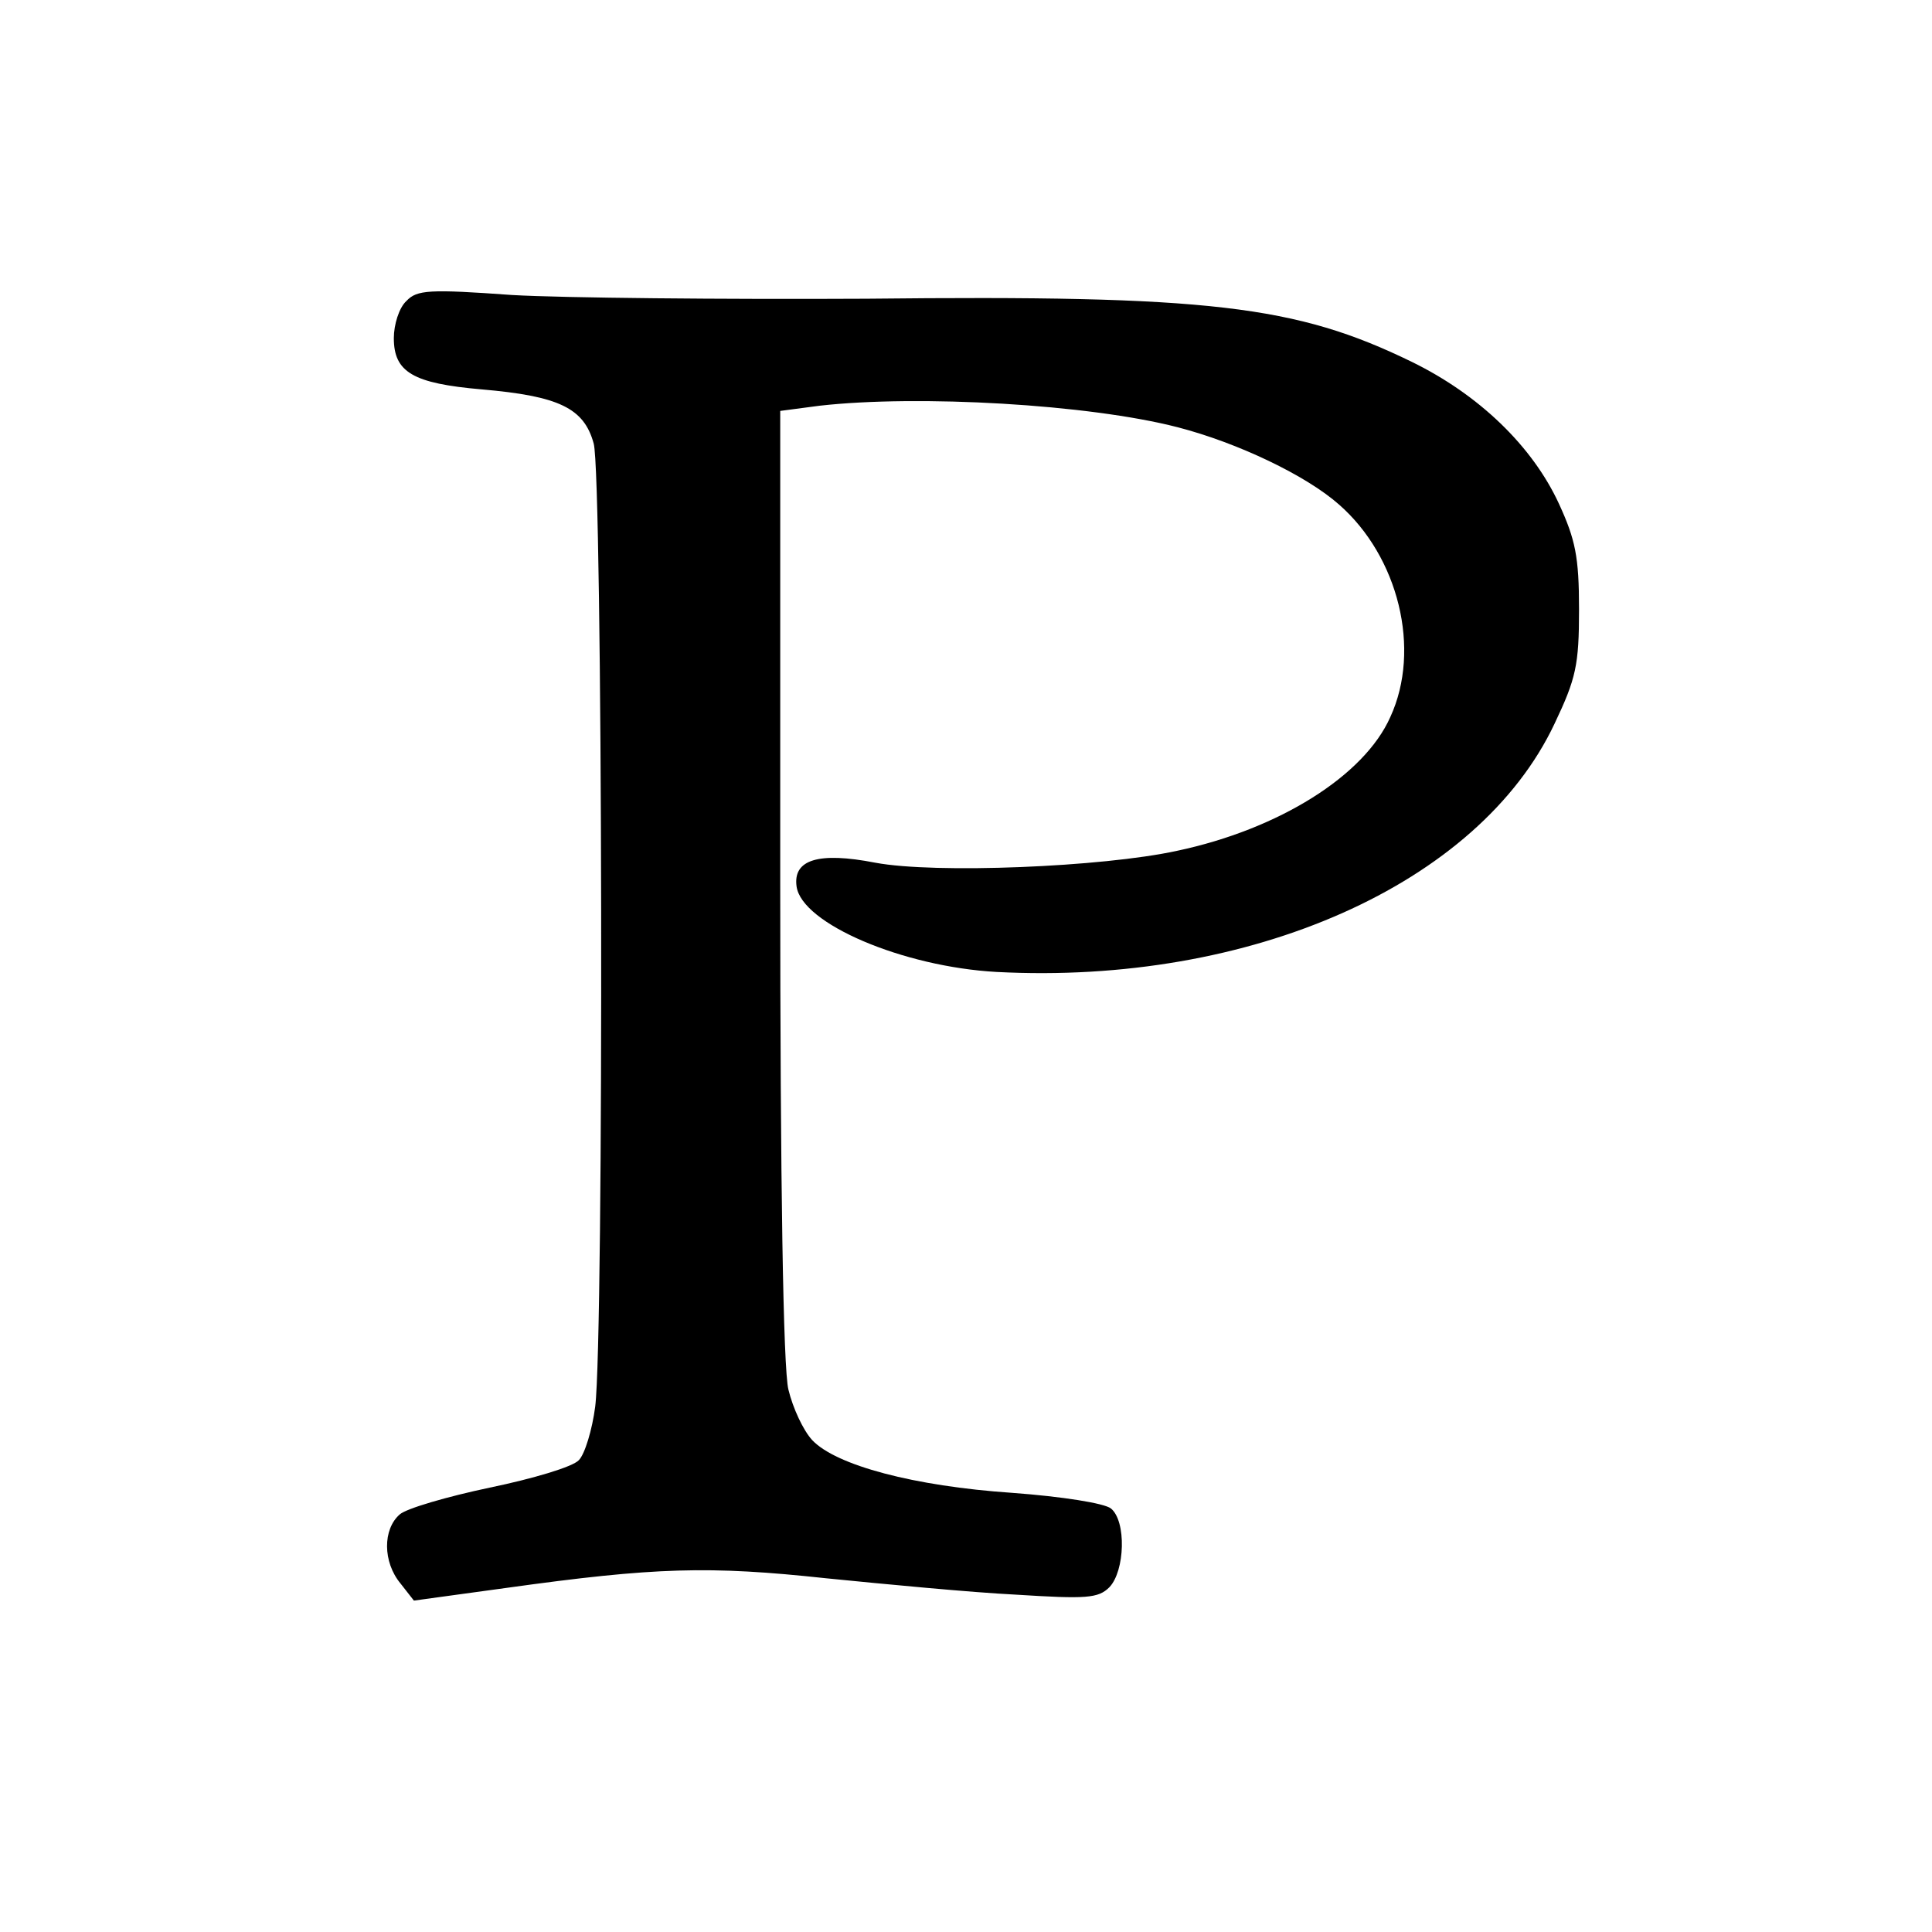
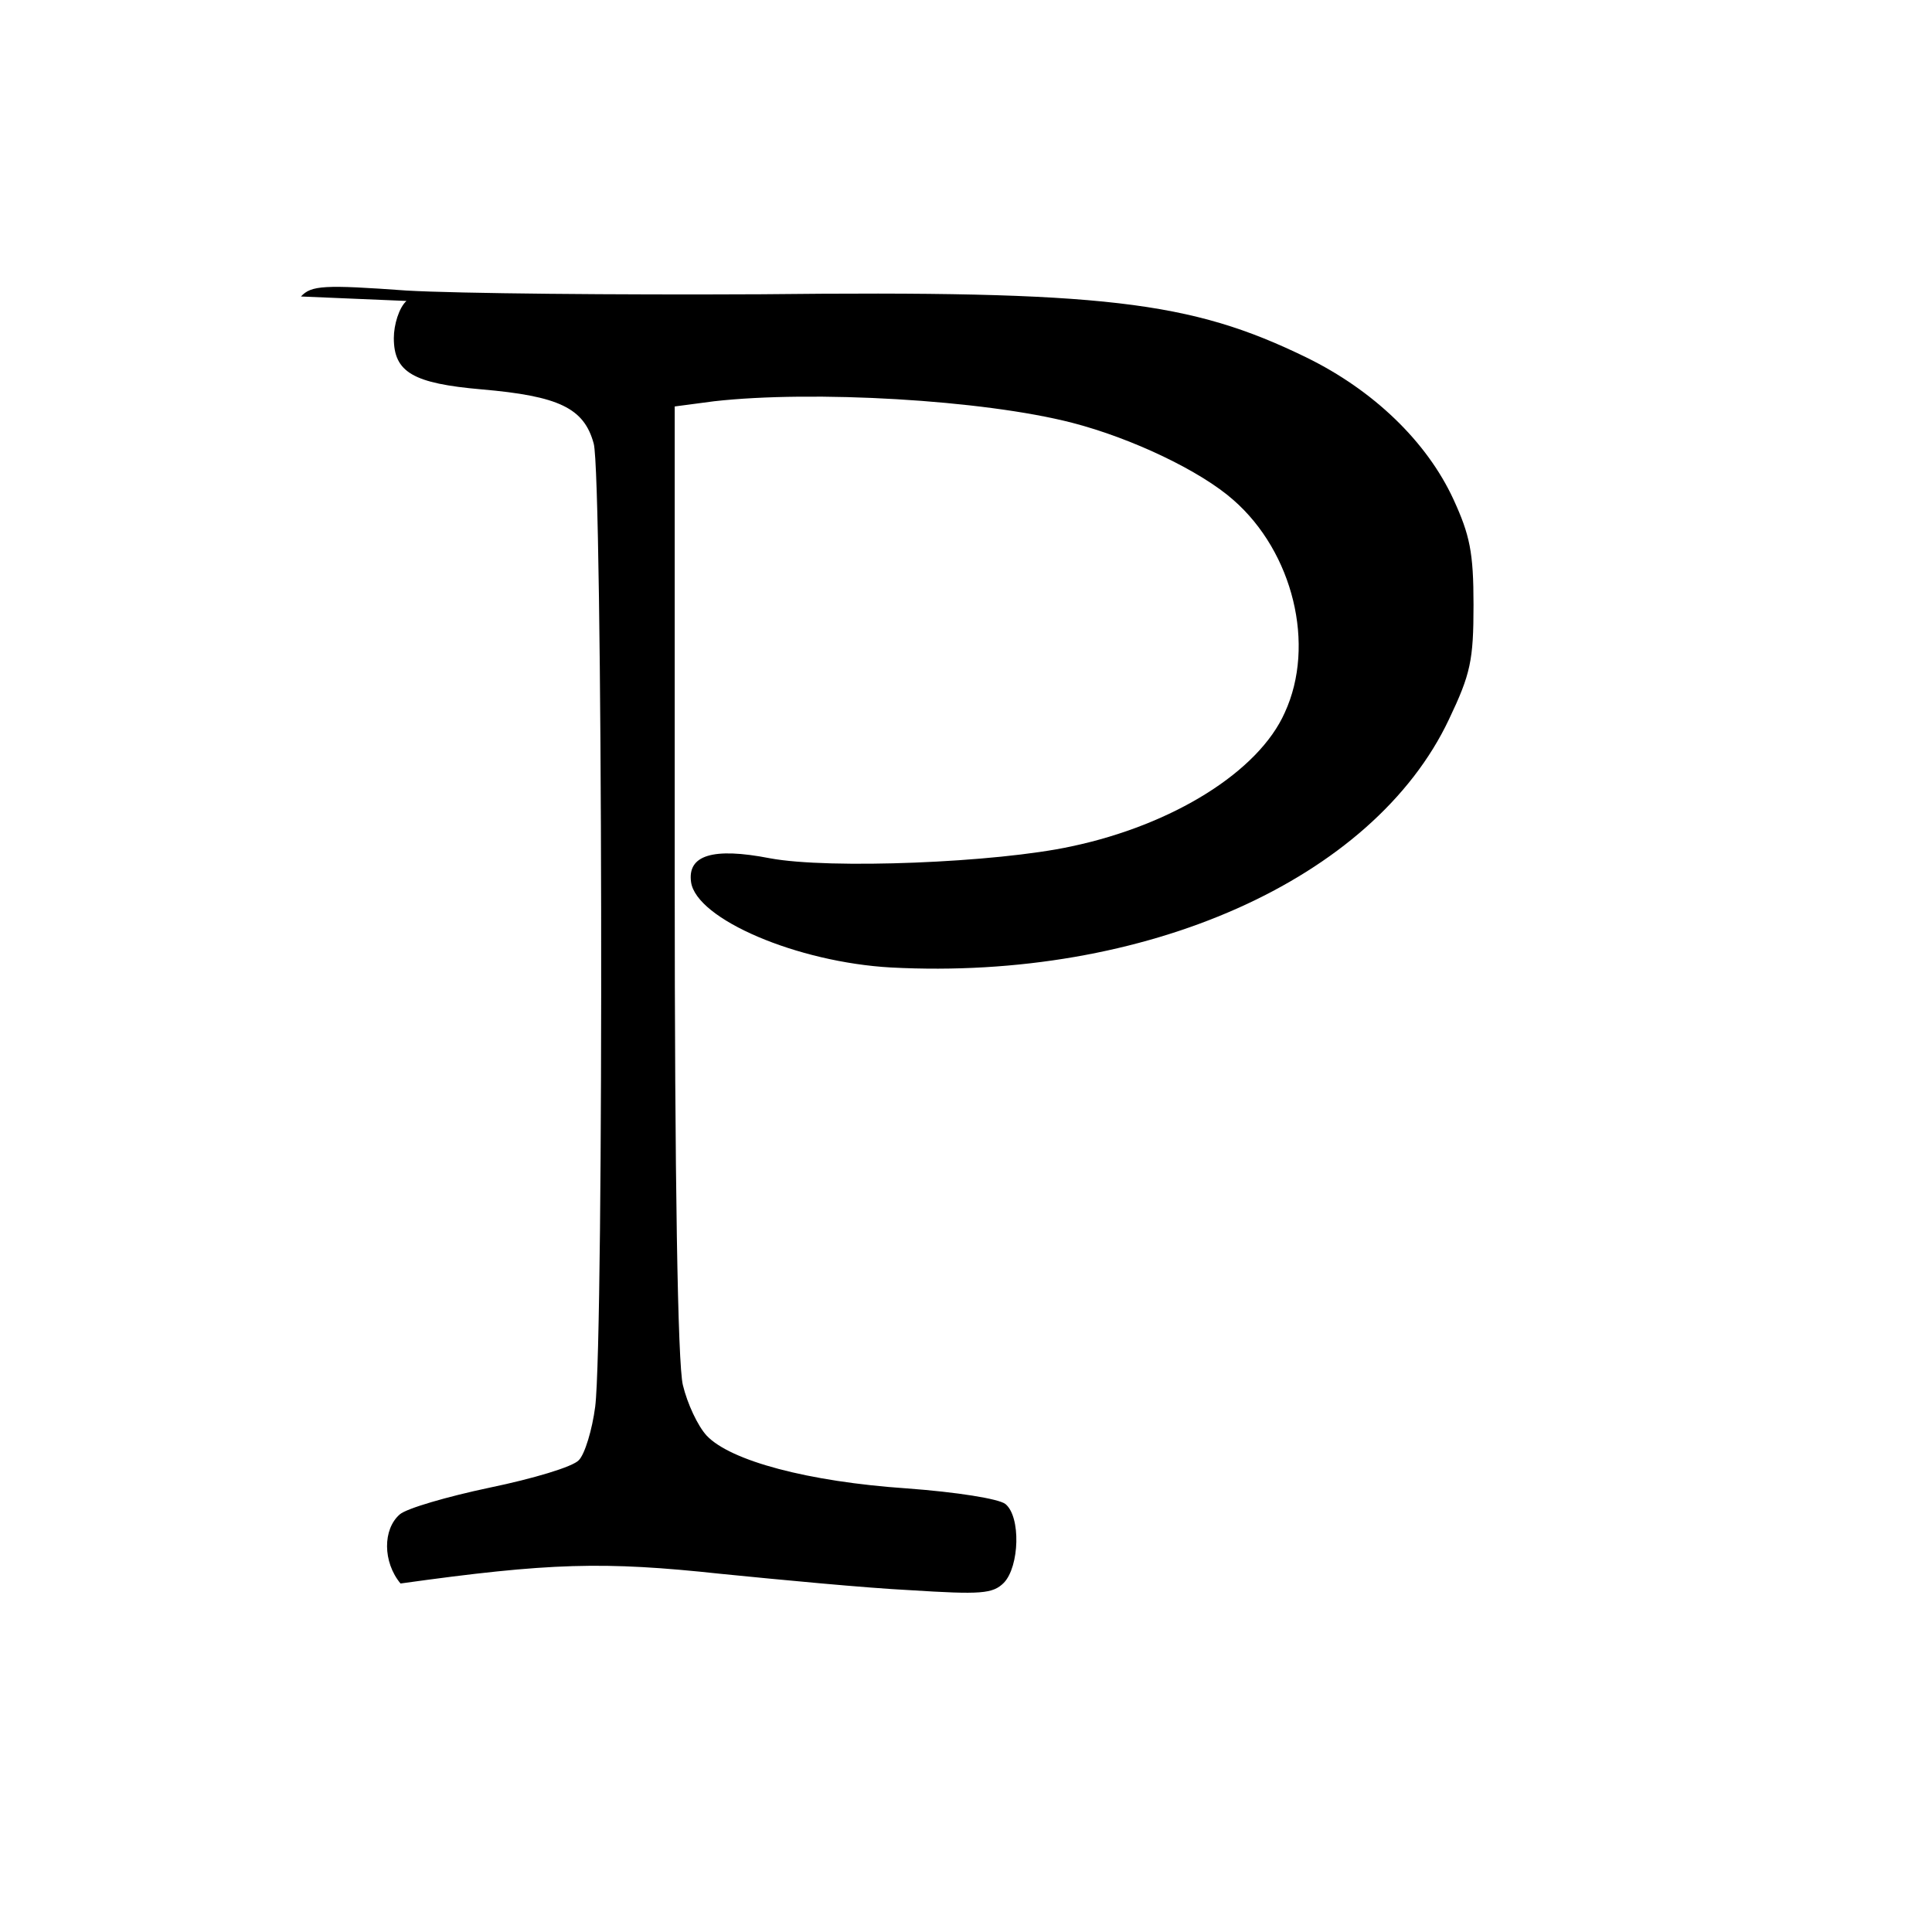
<svg xmlns="http://www.w3.org/2000/svg" version="1.0" width="260pt" height="260pt" viewBox="0 0 260 260" preserveAspectRatio="xMidYMid meet">
  <g transform="translate(0,260) scale(0.1,-0.1)" fill="#000000" stroke="none">
-     <path d="M547 2195 c-10 -9 -17 -32 -17 -50 0 -46 26 -61 118 -69 104 -9 138 -25 151 -73 12 -43 14 -1200 2 -1296 -4 -31 -14 -64 -22 -72 -8 -9 -62 -25 -120 -37 -57 -12 -112 -28 -121 -36 -23 -20 -23 -64 1 -93 l18 -23 124 17 c201 28 273 30 431 13 80 -8 195 -19 255 -22 95 -6 111 -5 126 10 21 22 23 89 2 106 -9 7 -65 16 -133 21 -132 9 -237 37 -269 71 -12 13 -26 43 -32 68 -7 28 -11 279 -11 681 l0 636 53 7 c133 15 362 2 482 -29 81 -21 173 -65 217 -104 80 -70 111 -195 69 -286 -35 -79 -150 -151 -287 -180 -101 -22 -326 -31 -406 -16 -77 15 -111 4 -106 -32 7 -50 143 -108 269 -115 342 -18 649 118 751 334 29 61 33 79 33 154 0 71 -5 94 -27 142 -36 78 -108 147 -198 191 -156 76 -272 90 -734 85 -193 -1 -408 1 -477 5 -111 8 -128 7 -142 -8z" />
+     <path d="M547 2195 c-10 -9 -17 -32 -17 -50 0 -46 26 -61 118 -69 104 -9 138 -25 151 -73 12 -43 14 -1200 2 -1296 -4 -31 -14 -64 -22 -72 -8 -9 -62 -25 -120 -37 -57 -12 -112 -28 -121 -36 -23 -20 -23 -64 1 -93 c201 28 273 30 431 13 80 -8 195 -19 255 -22 95 -6 111 -5 126 10 21 22 23 89 2 106 -9 7 -65 16 -133 21 -132 9 -237 37 -269 71 -12 13 -26 43 -32 68 -7 28 -11 279 -11 681 l0 636 53 7 c133 15 362 2 482 -29 81 -21 173 -65 217 -104 80 -70 111 -195 69 -286 -35 -79 -150 -151 -287 -180 -101 -22 -326 -31 -406 -16 -77 15 -111 4 -106 -32 7 -50 143 -108 269 -115 342 -18 649 118 751 334 29 61 33 79 33 154 0 71 -5 94 -27 142 -36 78 -108 147 -198 191 -156 76 -272 90 -734 85 -193 -1 -408 1 -477 5 -111 8 -128 7 -142 -8z" />
  </g>
</svg>